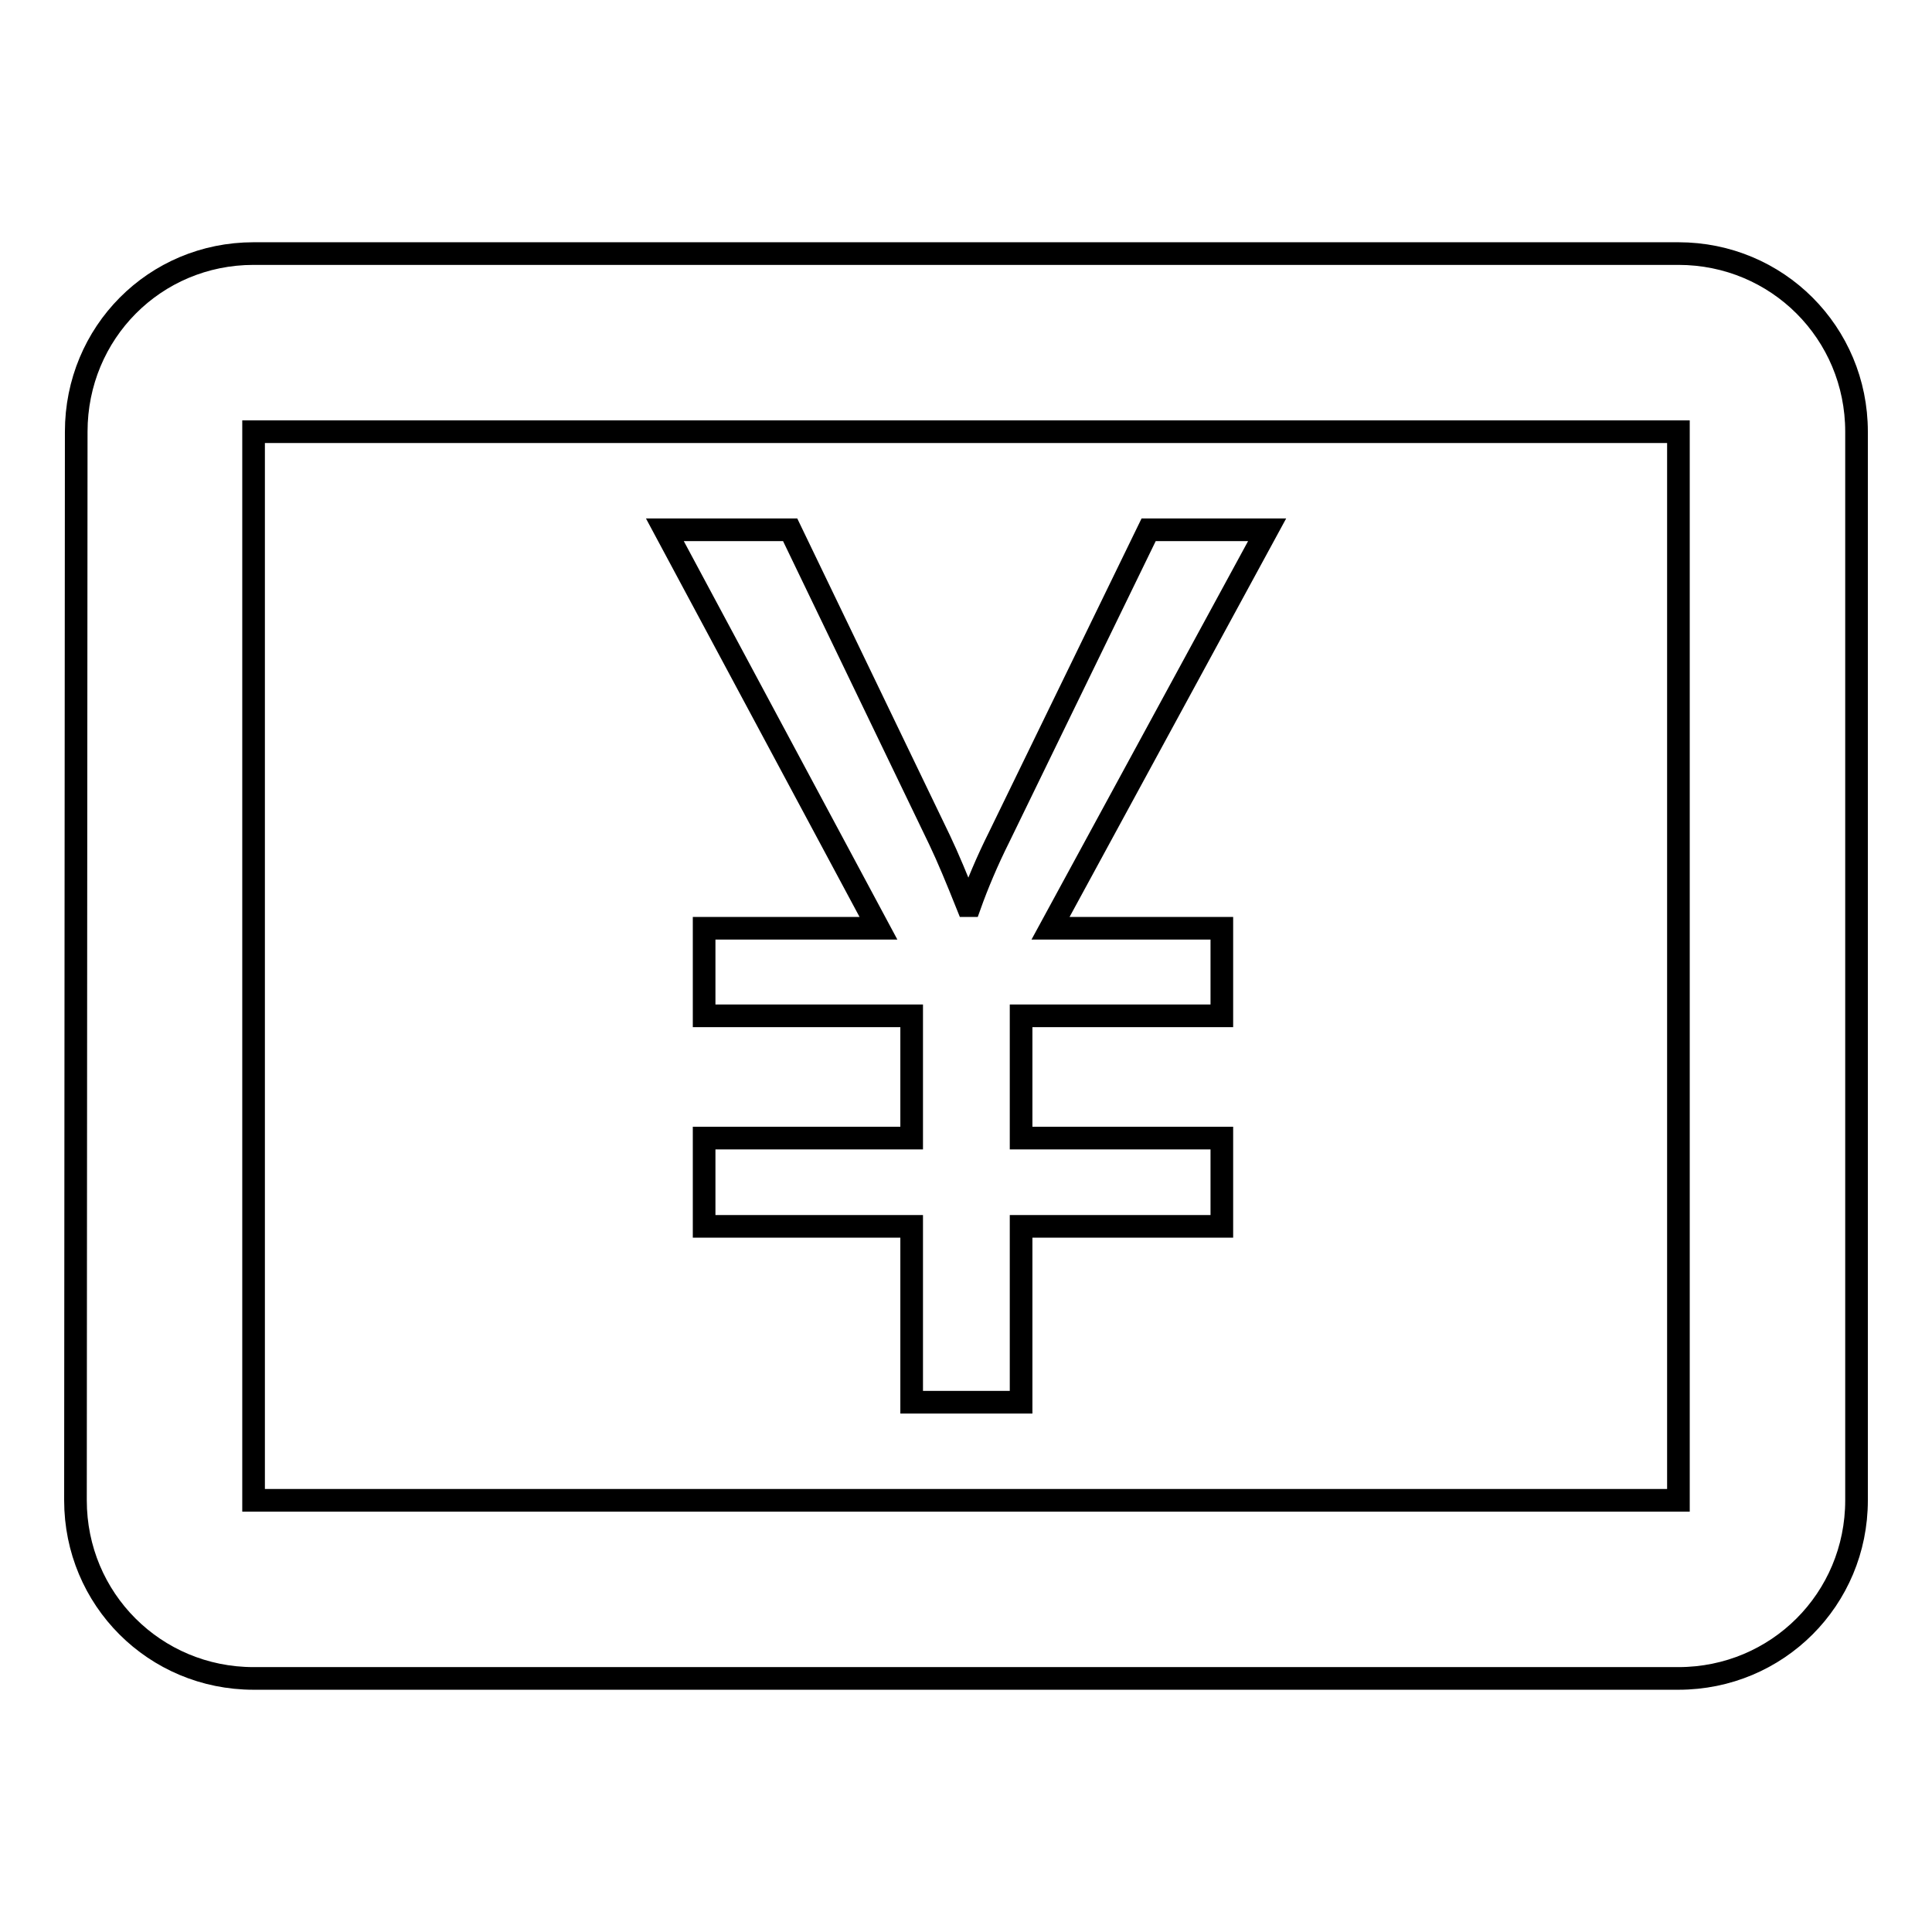
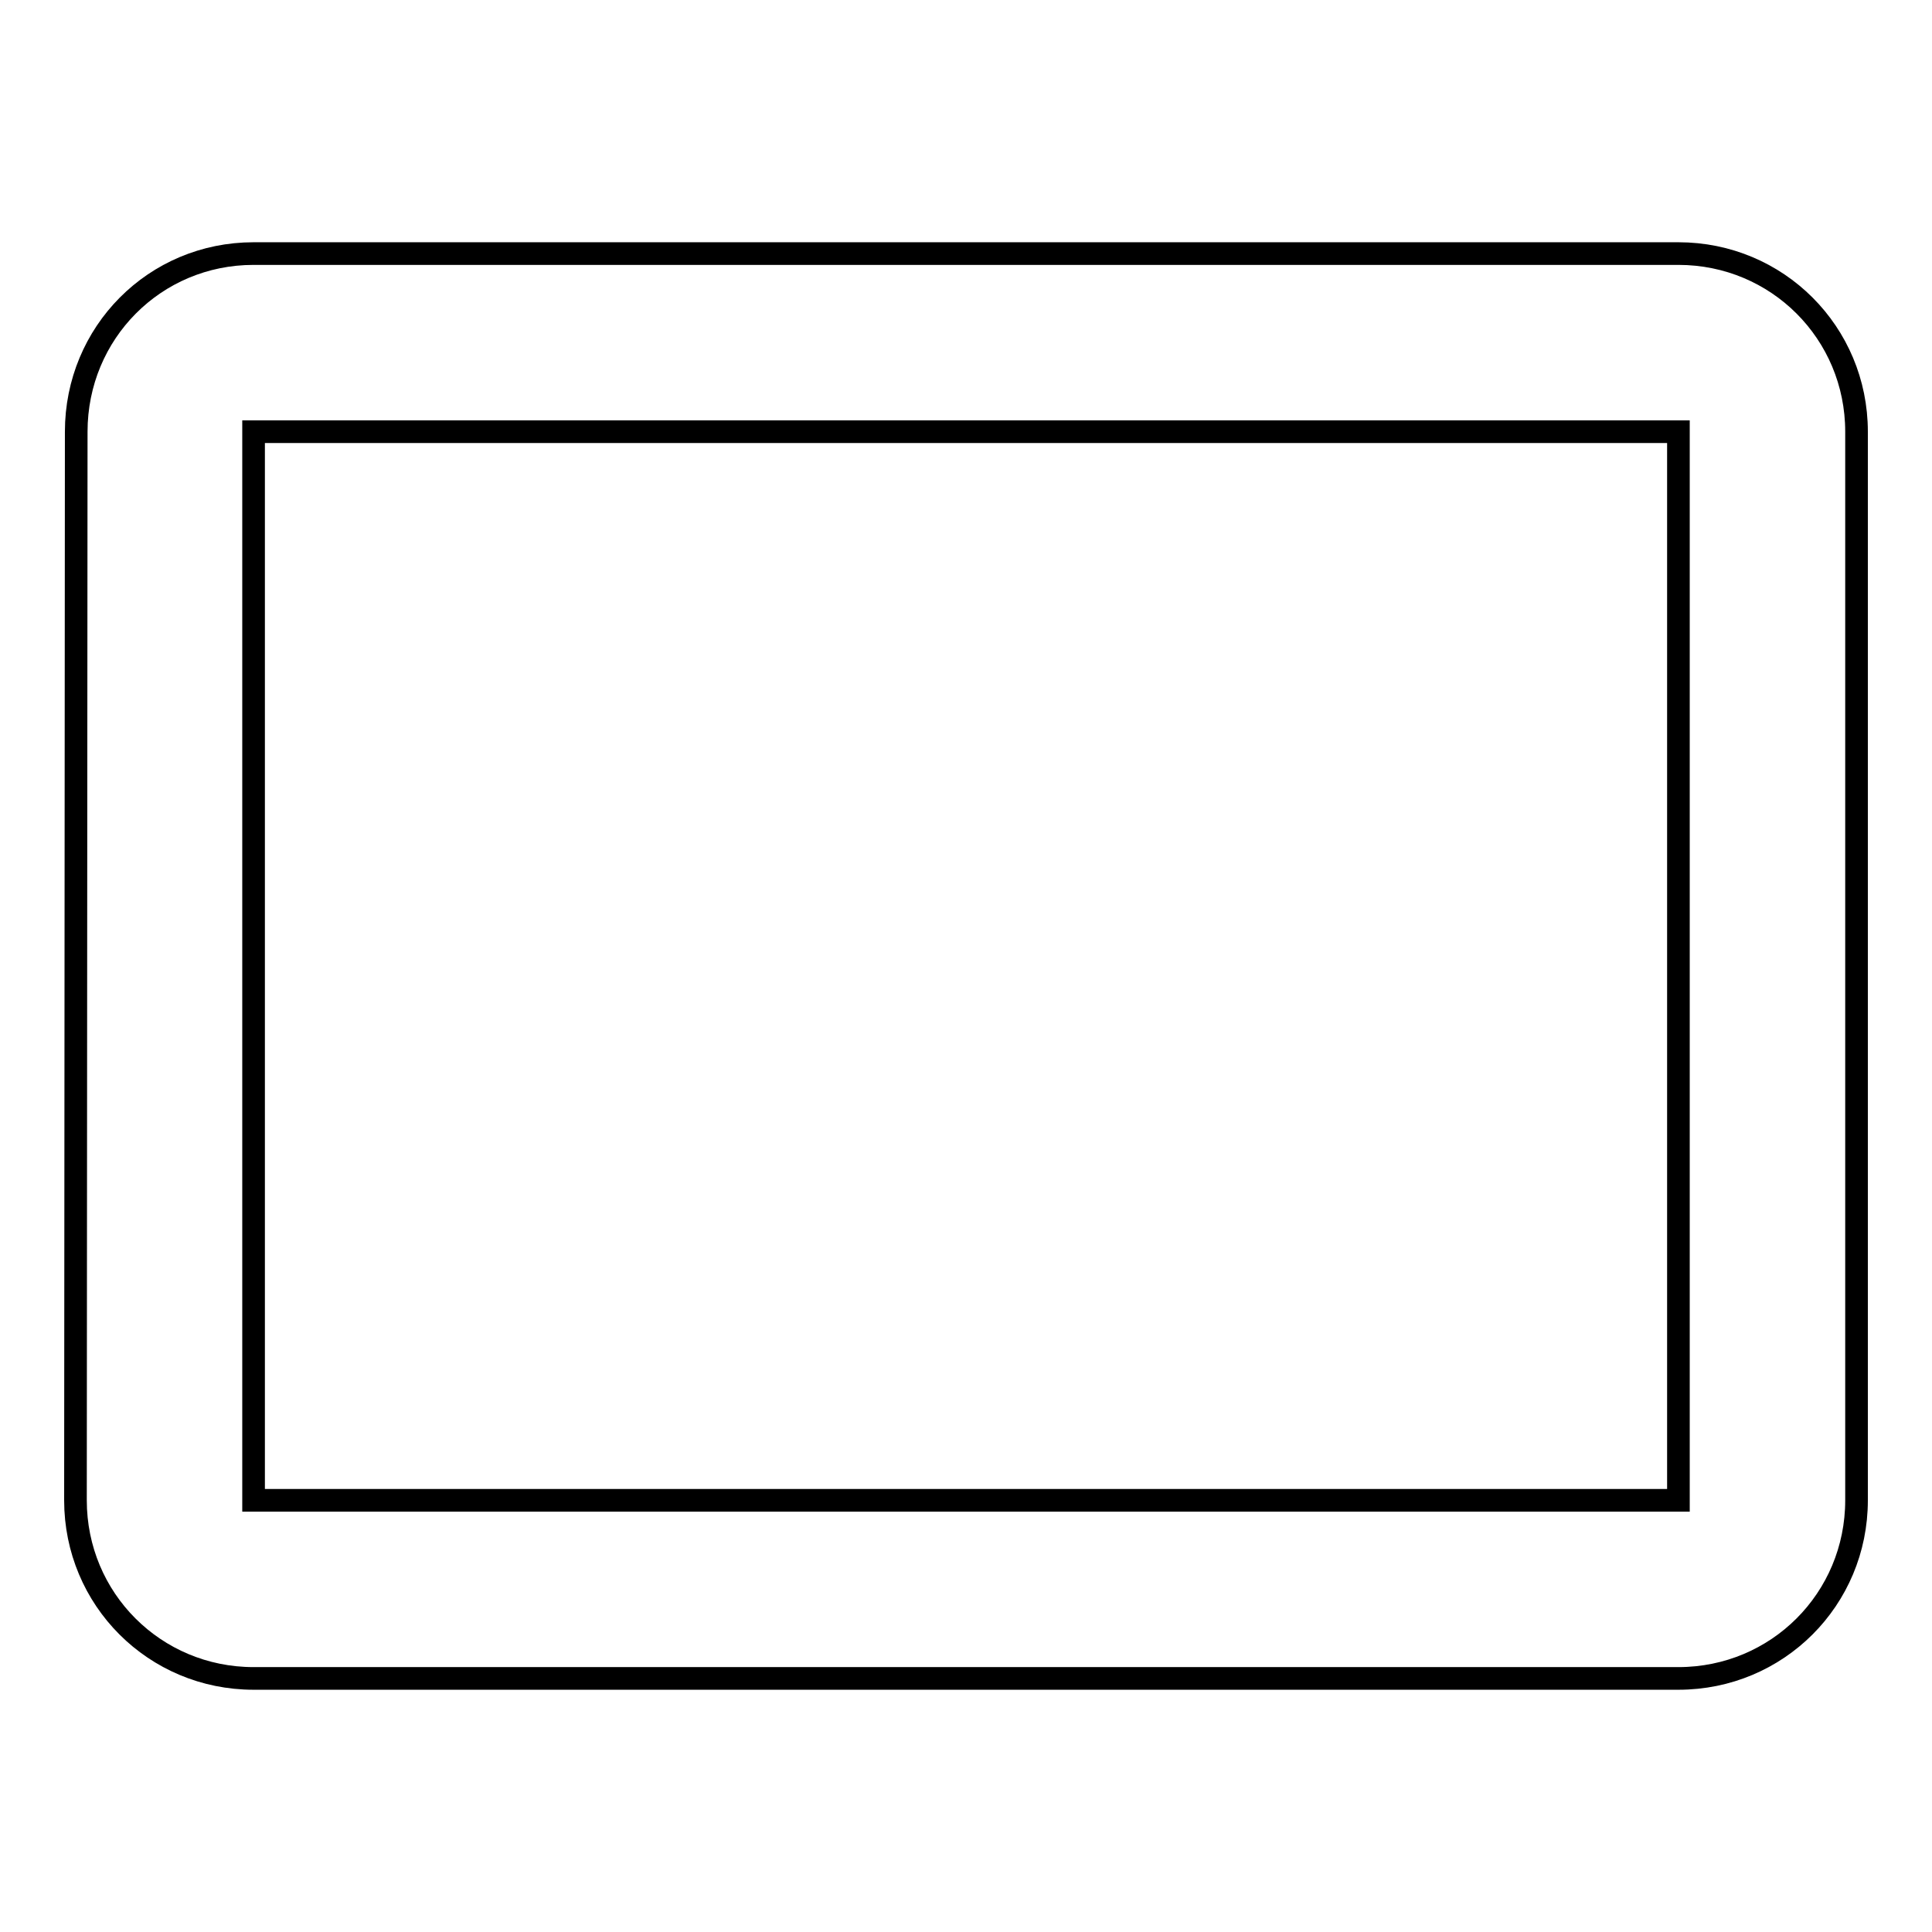
<svg xmlns="http://www.w3.org/2000/svg" version="1.1" x="0px" y="0px" viewBox="0 0 256 256" enable-background="new 0 0 256 256" xml:space="preserve">
  <g>
    <g>
      <path stroke-width="3" fill-opacity="0" stroke="#000000" d="M222.4,33.6H33.6c-13.1,0-23.5,10.5-23.5,23.6L10,198.8c0,13.1,10.5,23.6,23.6,23.6h188.8c13.1,0,23.6-10.5,23.6-23.6V57.2C246,44.1,235.5,33.6,222.4,33.6z M222.4,198.8H33.6V57.2h188.8V198.8z" />
-       <path stroke-width="3" fill-opacity="0" stroke="#000000" d="M167.9,70.2L139.2,123h22.7v11.6h-26.6v16.2h26.6v11.7h-26.6v23.3h-14.5v-23.3H93.3v-11.7h27.5v-16.2H93.3V123h23.1L88.1,70.2h16.6l19.8,41.1c1.1,2.3,2.3,5.2,3.7,8.7h0.3c1-2.8,2.3-5.9,3.9-9.1l19.8-40.7H167.9z" />
    </g>
  </g>
</svg>